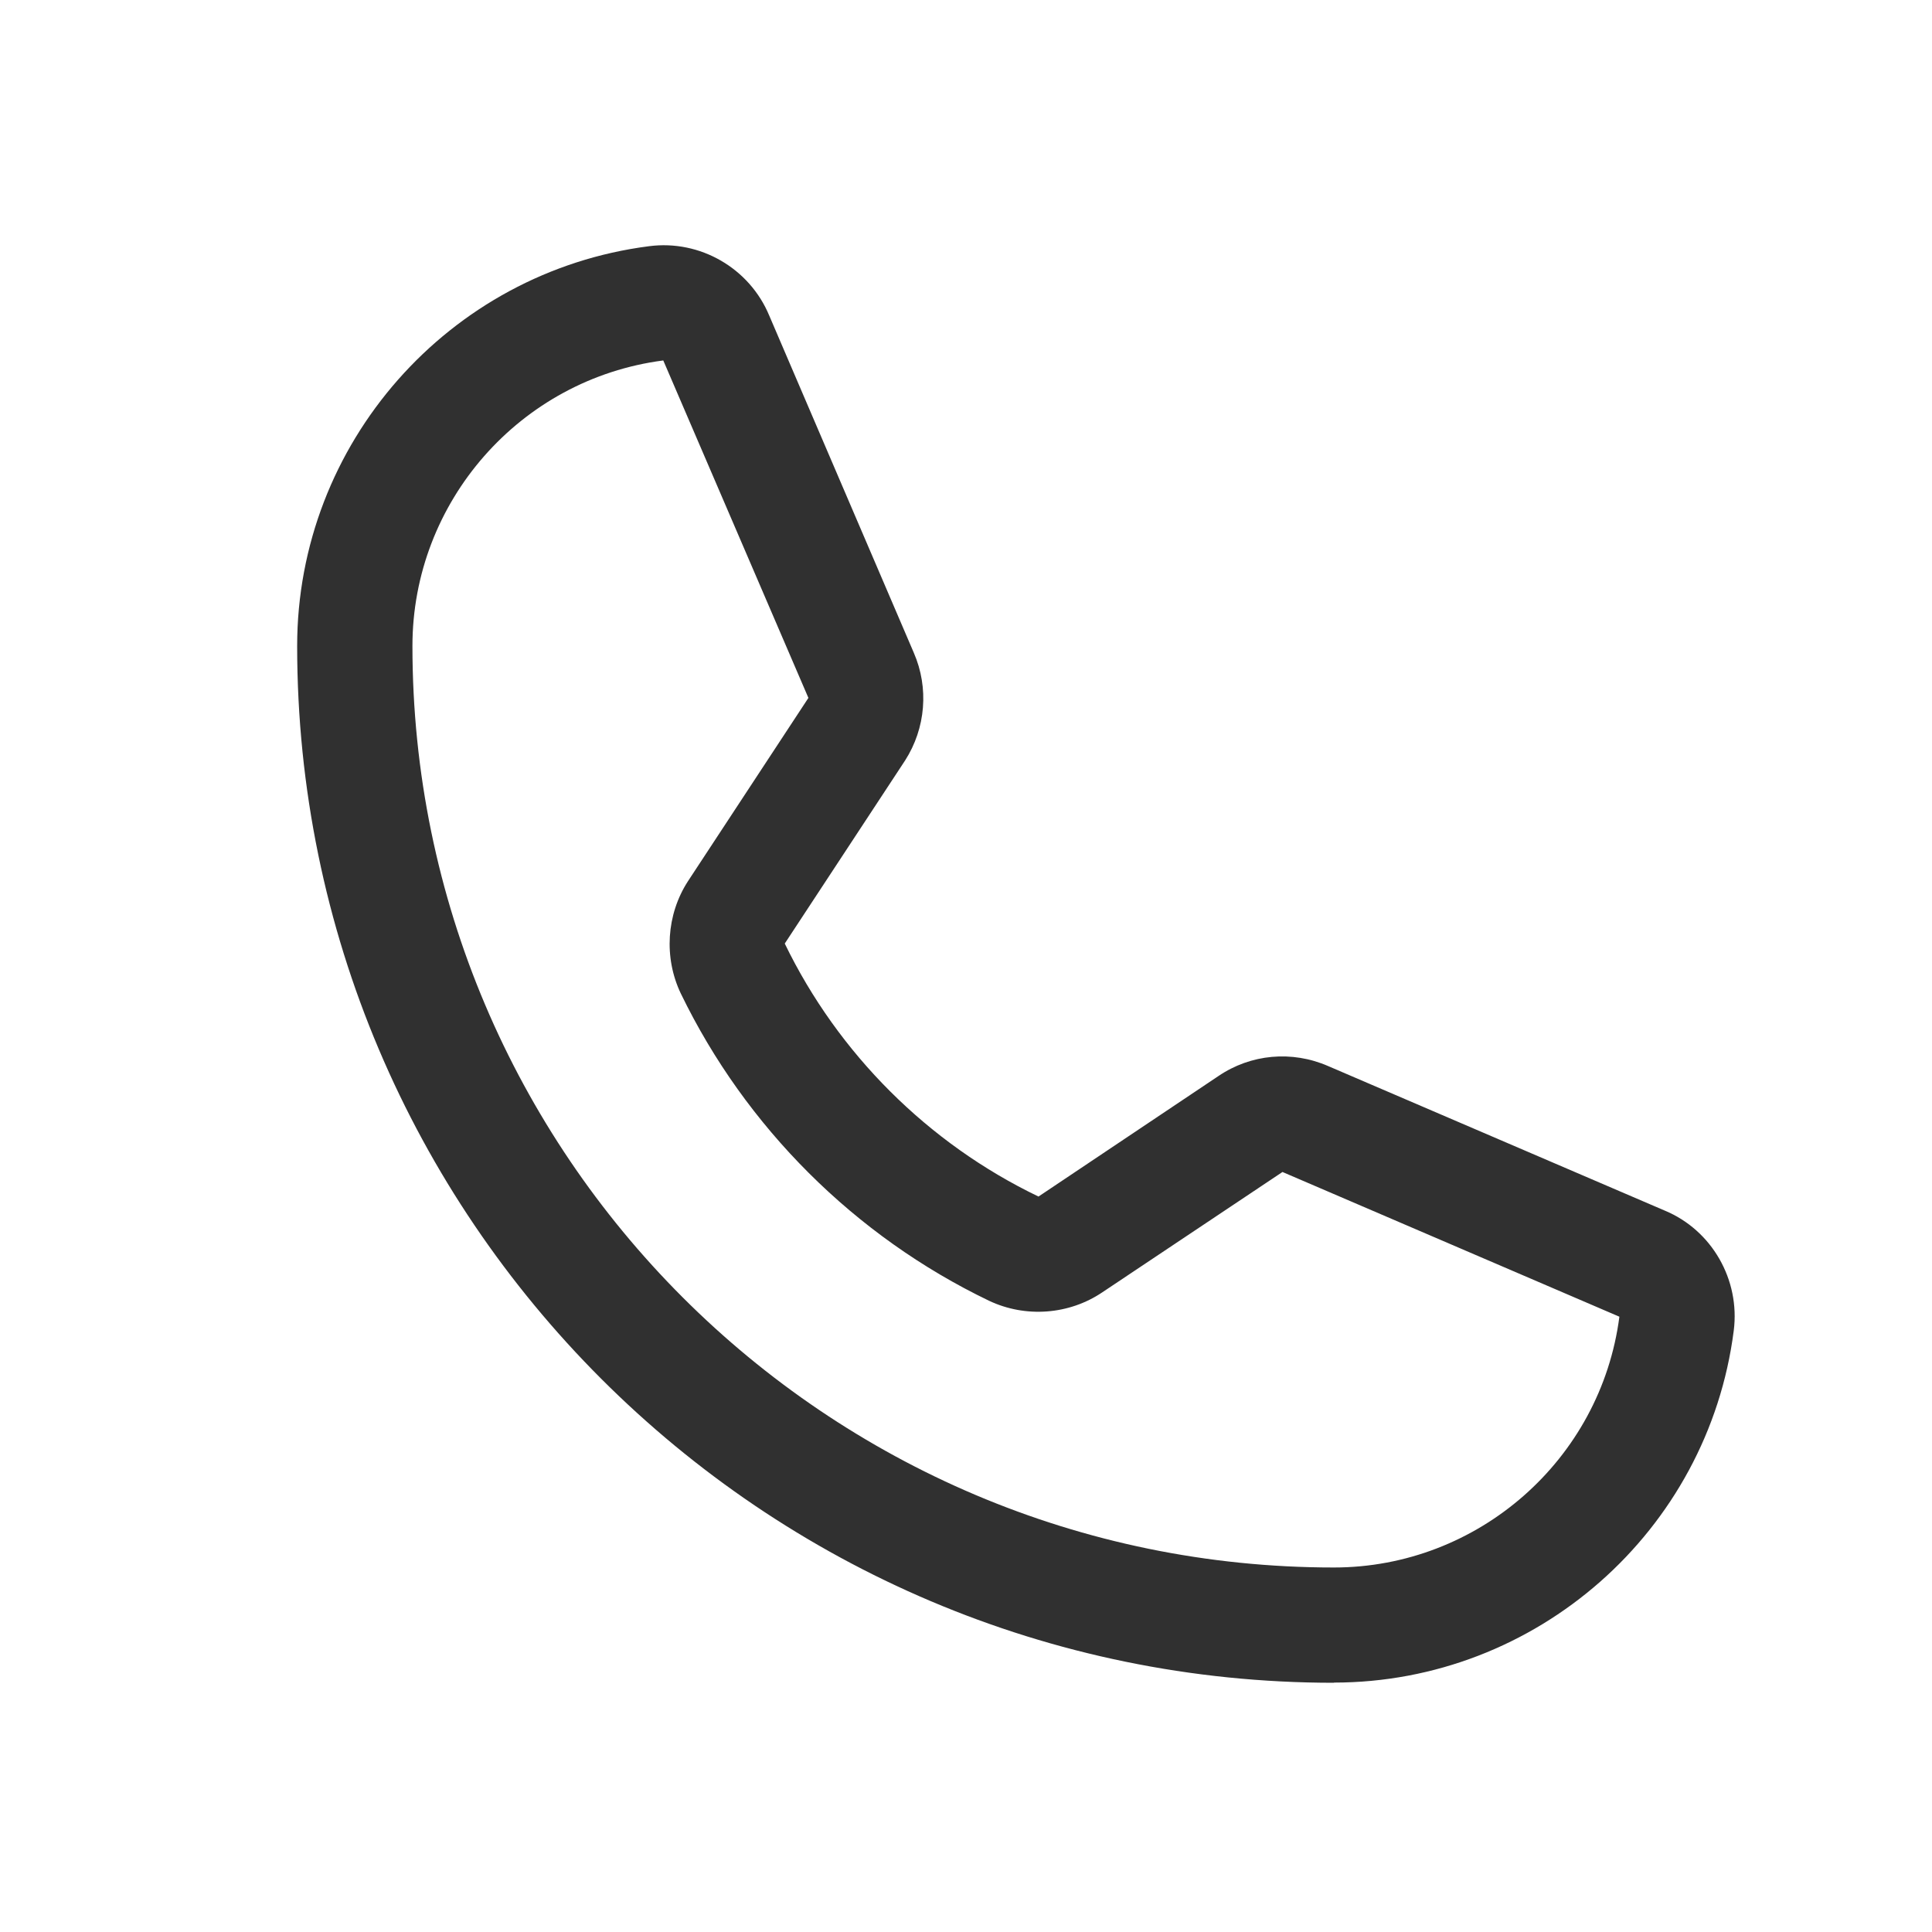
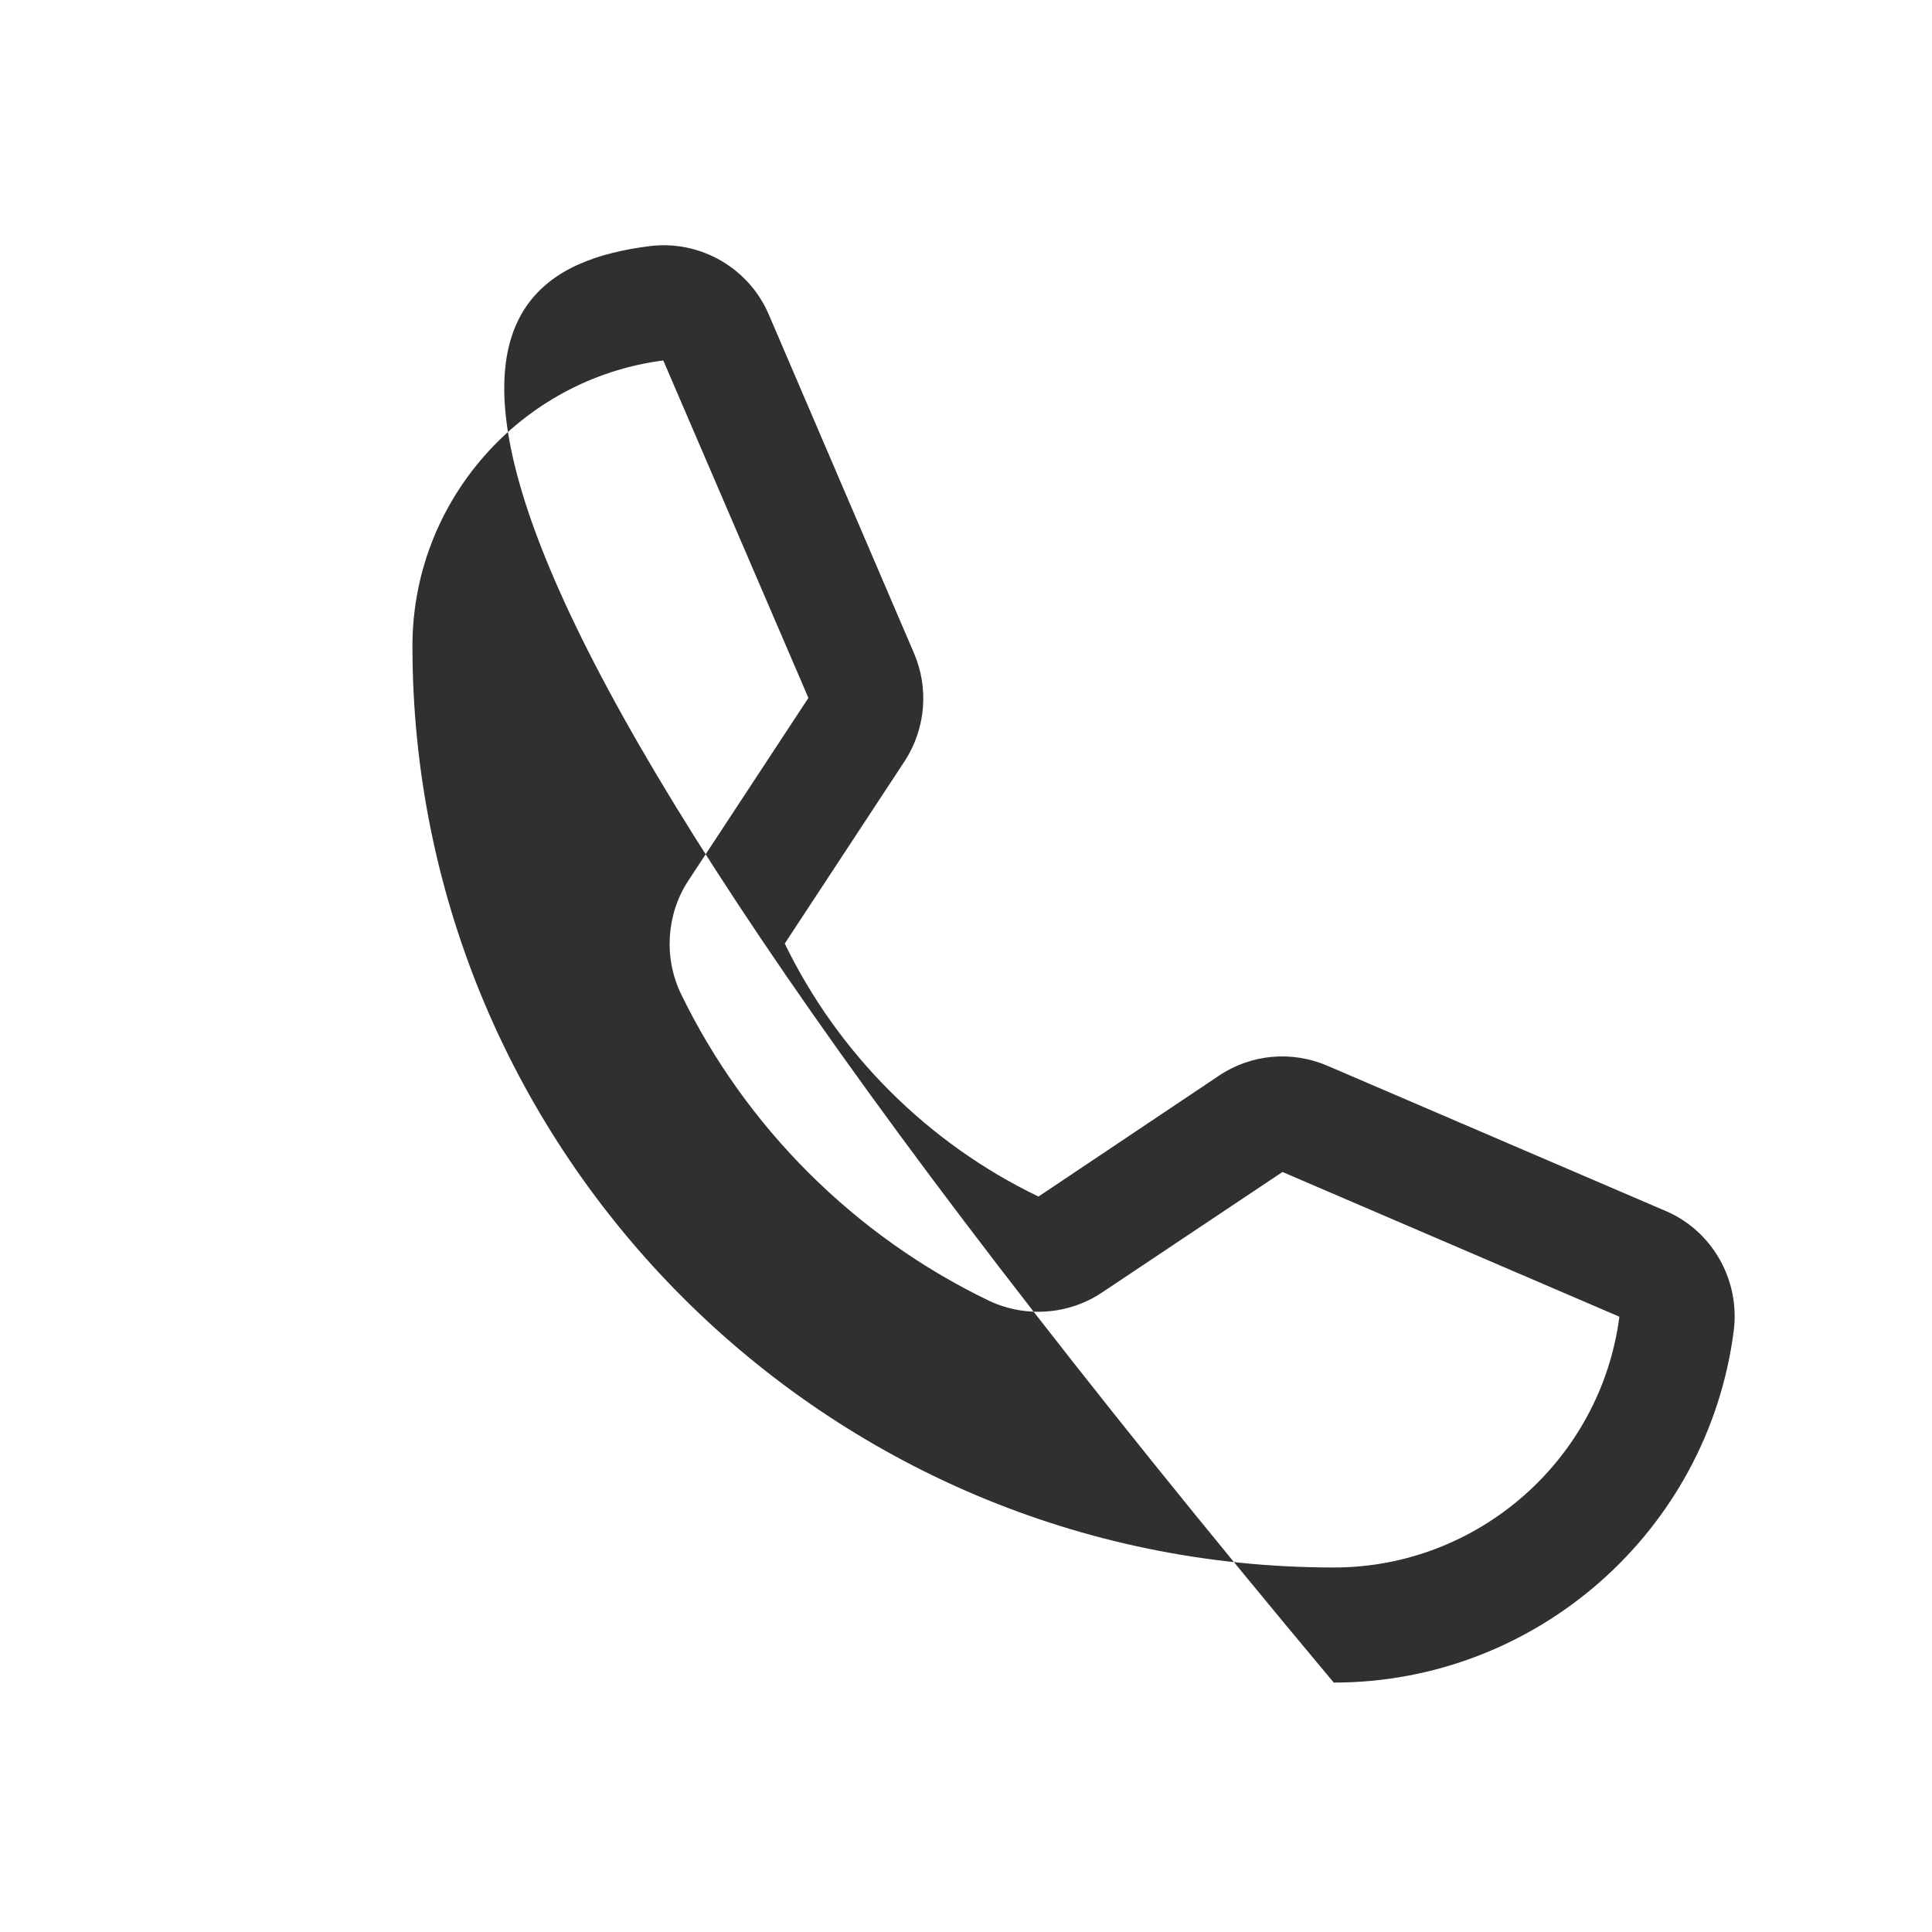
<svg xmlns="http://www.w3.org/2000/svg" width="21" height="21" viewBox="0 0 21 21" fill="none">
-   <path d="M14.499 18.291C8.286 18.291 3.23 13.235 3.23 7.022C3.23 4.823 4.875 2.955 7.056 2.676C7.61 2.604 8.148 2.915 8.362 3.432L9.933 7.096C10.098 7.476 10.063 7.915 9.838 8.266L8.53 10.256C9.11 11.453 10.089 12.43 11.288 13.006L13.244 11.696C13.596 11.457 14.043 11.416 14.437 11.588L18.096 13.159C18.606 13.371 18.916 13.909 18.845 14.464C18.566 16.644 16.698 18.288 14.5 18.289L14.499 18.291ZM7.209 3.918C5.654 4.12 4.483 5.454 4.483 7.022C4.483 12.545 8.976 17.038 14.499 17.038C16.067 17.038 17.4 15.866 17.602 14.312L13.94 12.739L11.983 14.046C11.621 14.291 11.147 14.327 10.749 14.138C9.292 13.437 8.105 12.253 7.401 10.801L7.4 10.799C7.214 10.409 7.243 9.941 7.478 9.578L8.787 7.586L7.21 3.919L7.209 3.918Z" fill="#303030" />
+   <path d="M14.499 18.291C3.23 4.823 4.875 2.955 7.056 2.676C7.61 2.604 8.148 2.915 8.362 3.432L9.933 7.096C10.098 7.476 10.063 7.915 9.838 8.266L8.53 10.256C9.11 11.453 10.089 12.43 11.288 13.006L13.244 11.696C13.596 11.457 14.043 11.416 14.437 11.588L18.096 13.159C18.606 13.371 18.916 13.909 18.845 14.464C18.566 16.644 16.698 18.288 14.5 18.289L14.499 18.291ZM7.209 3.918C5.654 4.12 4.483 5.454 4.483 7.022C4.483 12.545 8.976 17.038 14.499 17.038C16.067 17.038 17.4 15.866 17.602 14.312L13.94 12.739L11.983 14.046C11.621 14.291 11.147 14.327 10.749 14.138C9.292 13.437 8.105 12.253 7.401 10.801L7.4 10.799C7.214 10.409 7.243 9.941 7.478 9.578L8.787 7.586L7.21 3.919L7.209 3.918Z" fill="#303030" />
</svg>